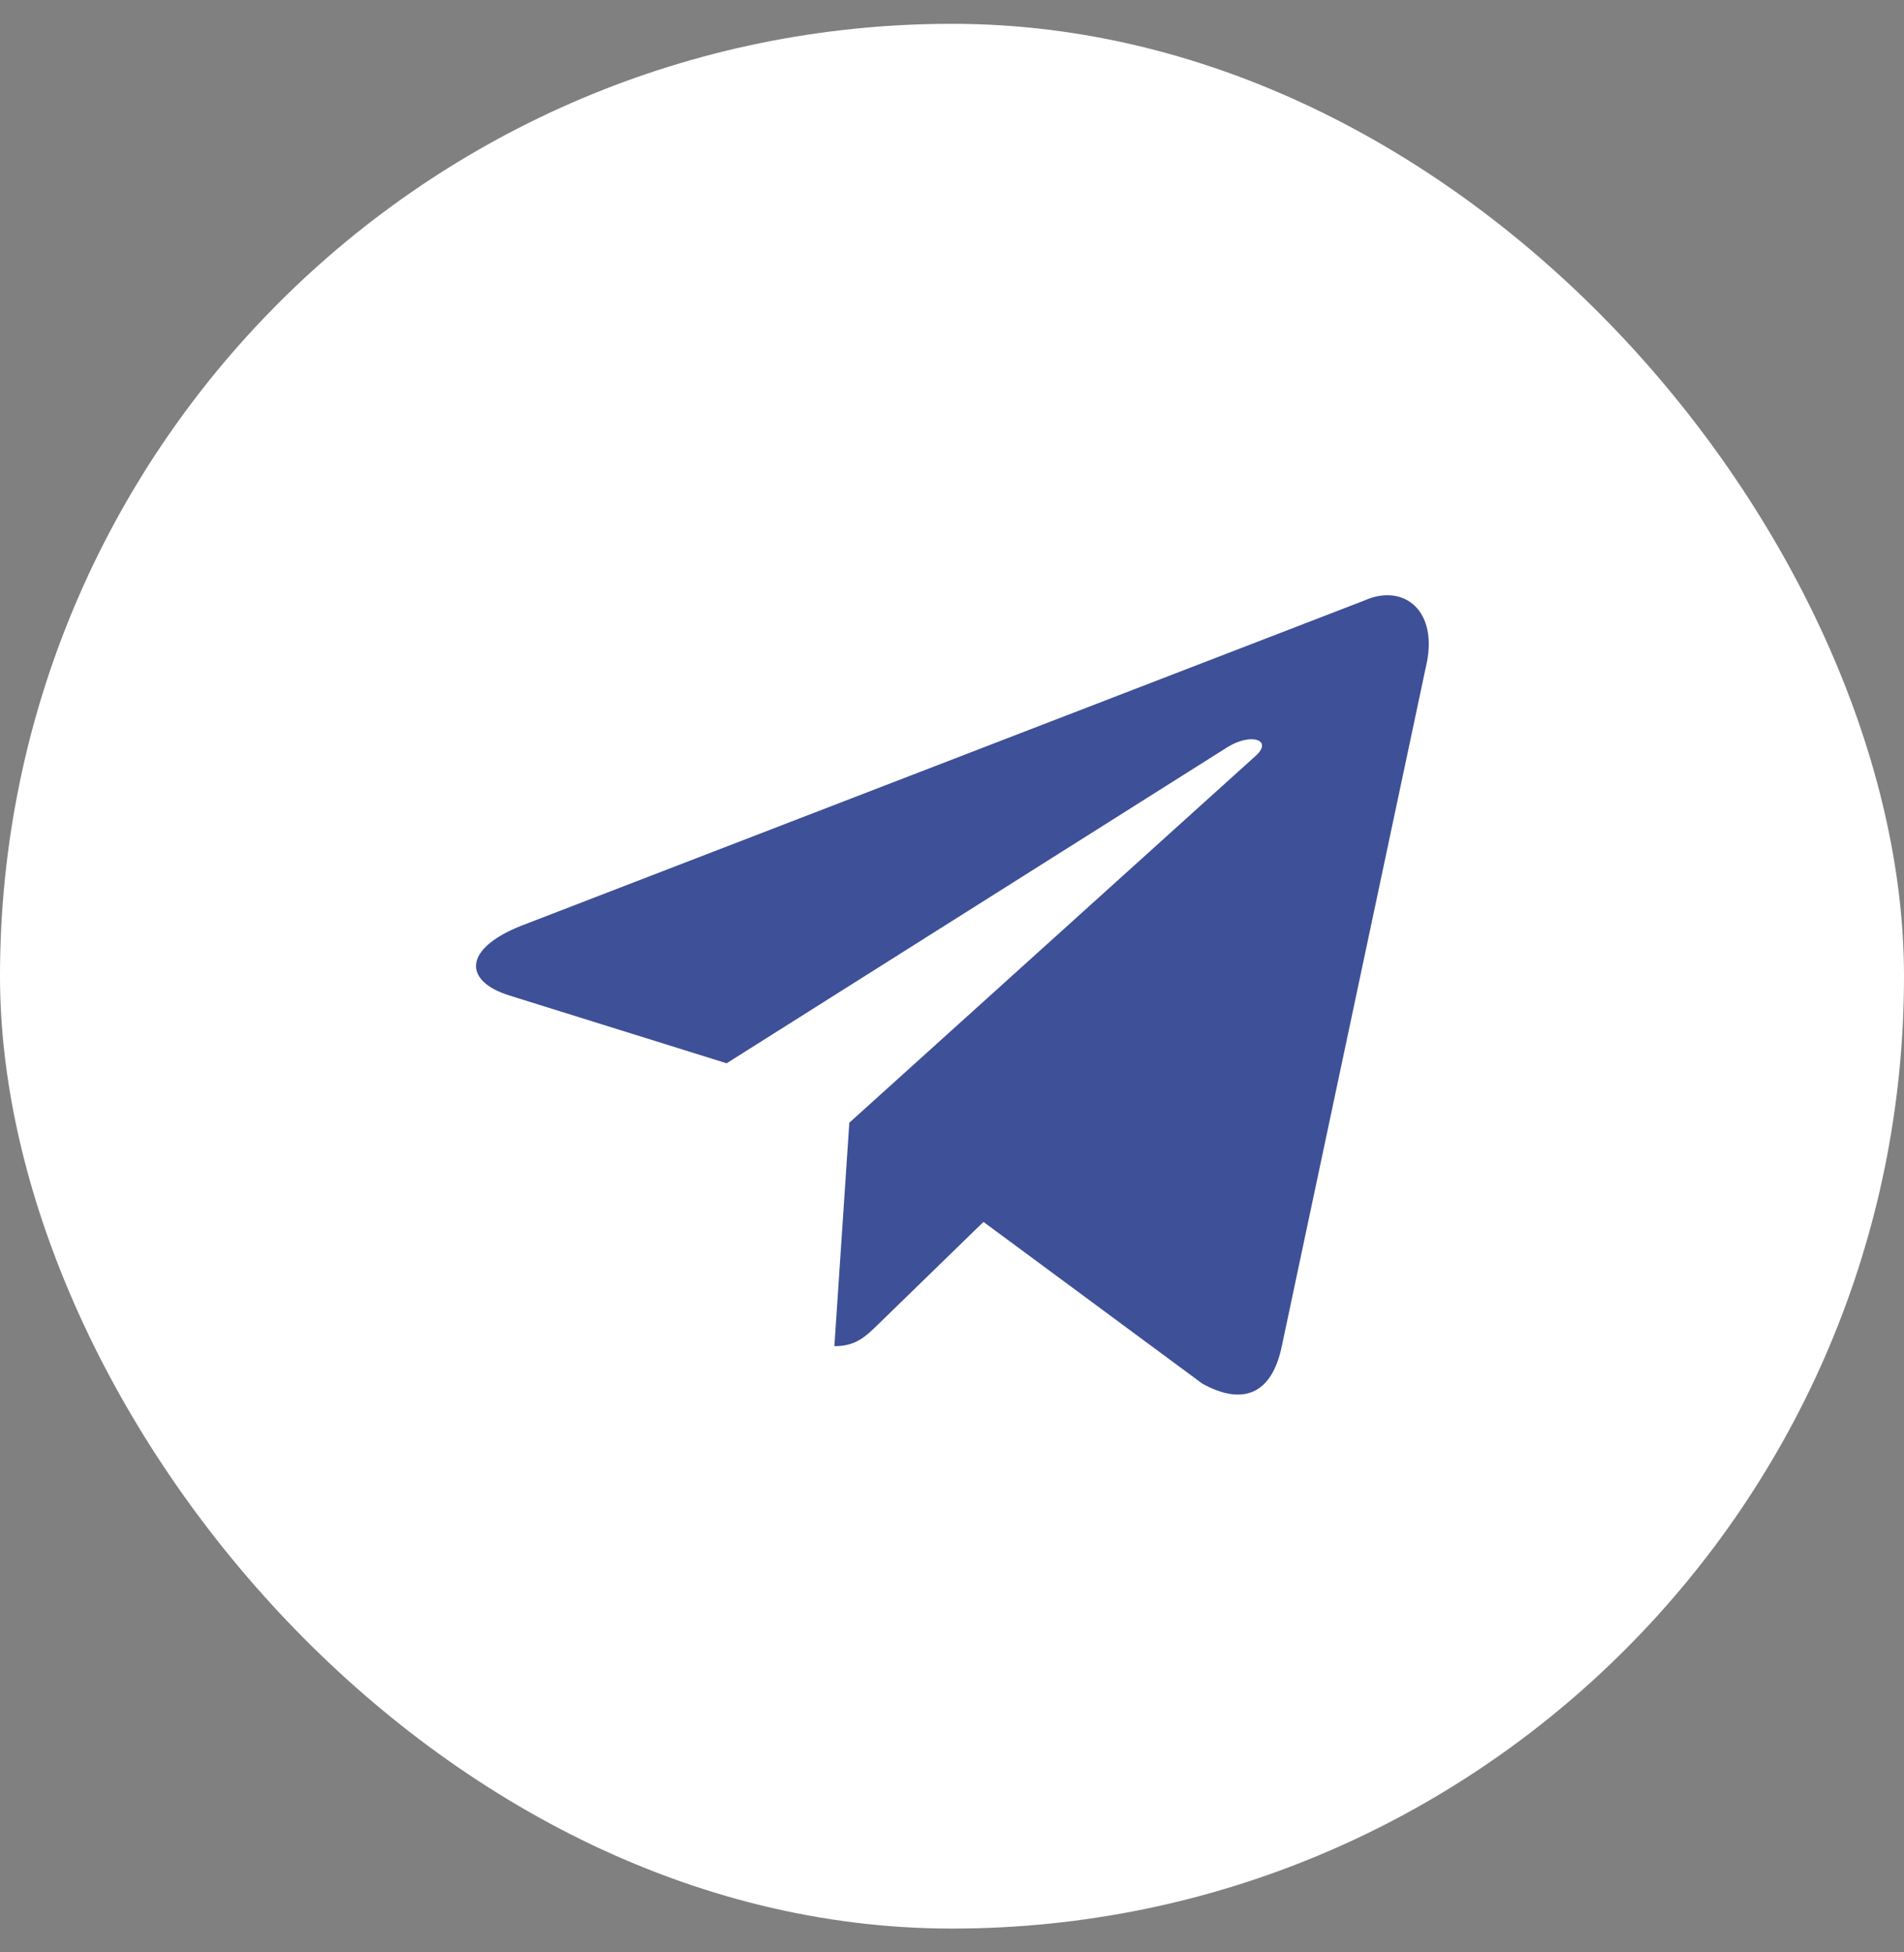
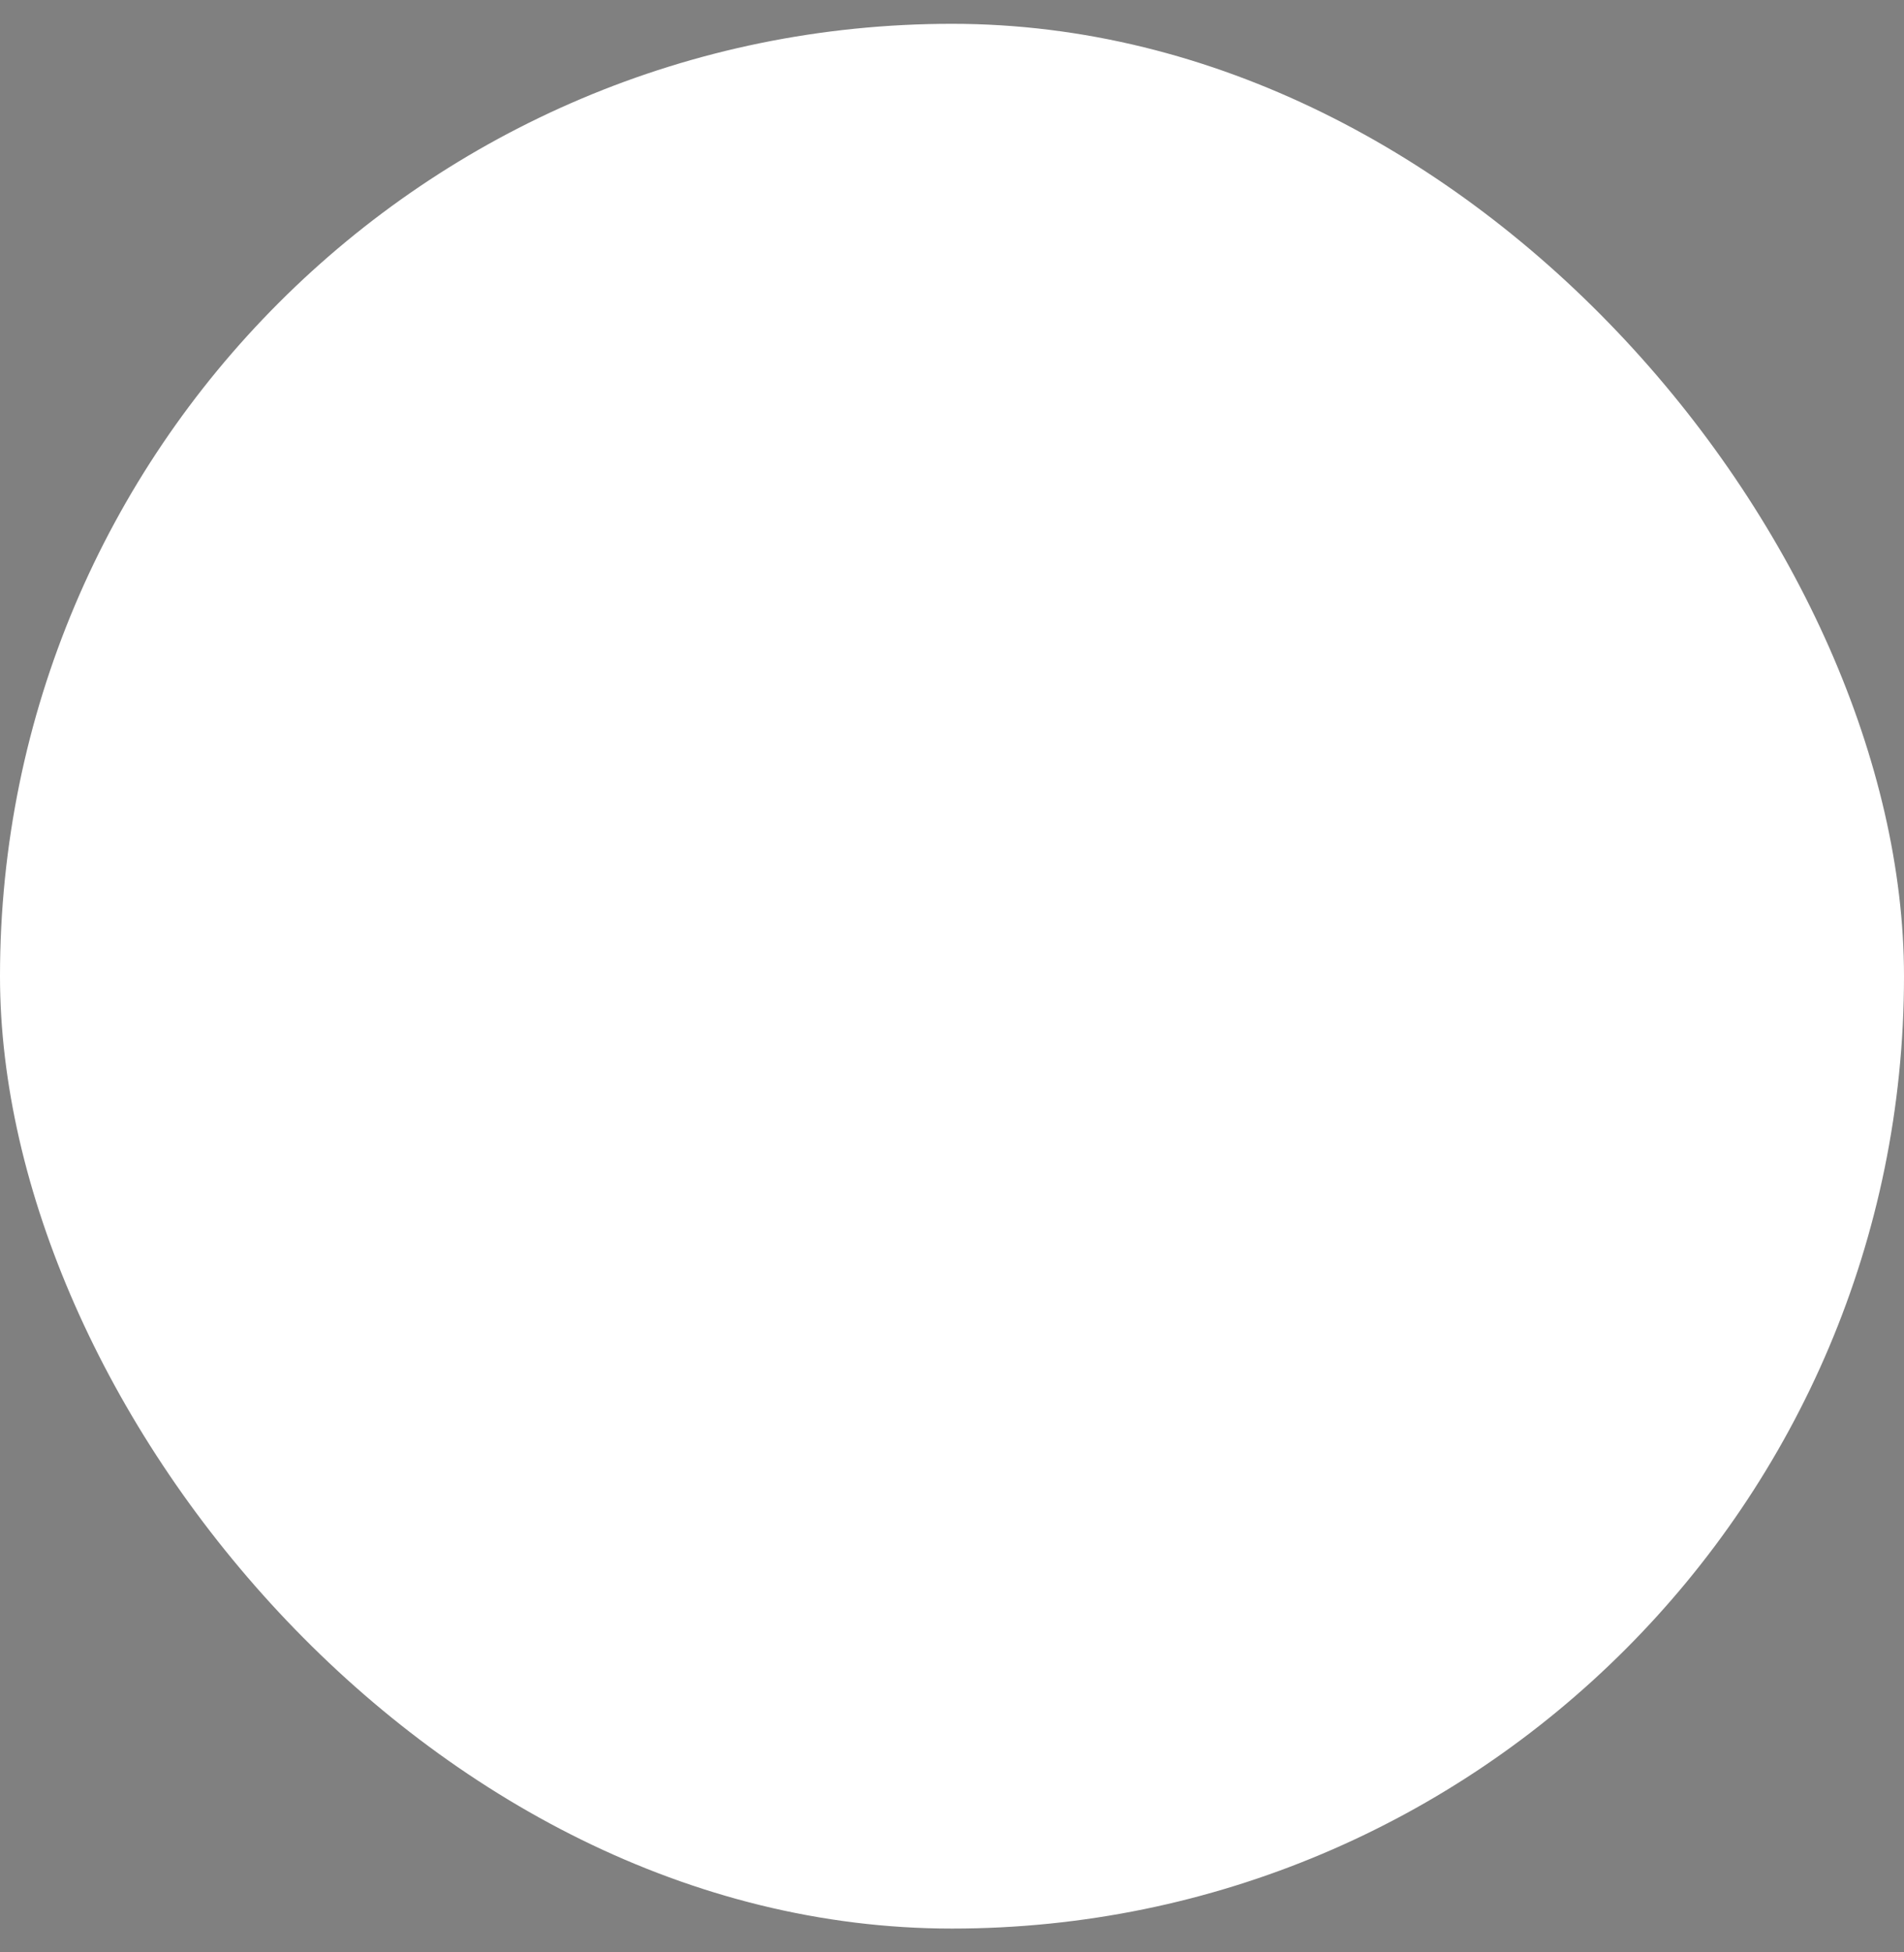
<svg xmlns="http://www.w3.org/2000/svg" width="40" height="41" viewBox="0 0 40 41" fill="none">
  <rect x="0" y="0" width="40" height="41" fill="#808080" stroke="none" />
  <rect y="0.5" width="40" height="40" rx="20" fill="white" />
-   <path d="M28.665 12.61L10.935 19.447C9.725 19.933 9.732 20.608 10.713 20.909L15.265 22.329L25.797 15.684C26.295 15.381 26.75 15.544 26.376 15.876L17.843 23.577H17.841L17.843 23.578L17.529 28.27C17.989 28.27 18.192 28.059 18.45 27.81L20.661 25.66L25.26 29.057C26.108 29.524 26.717 29.284 26.928 28.272L29.947 14.044C30.256 12.805 29.474 12.244 28.665 12.61Z" fill="#3E5097" />
</svg>